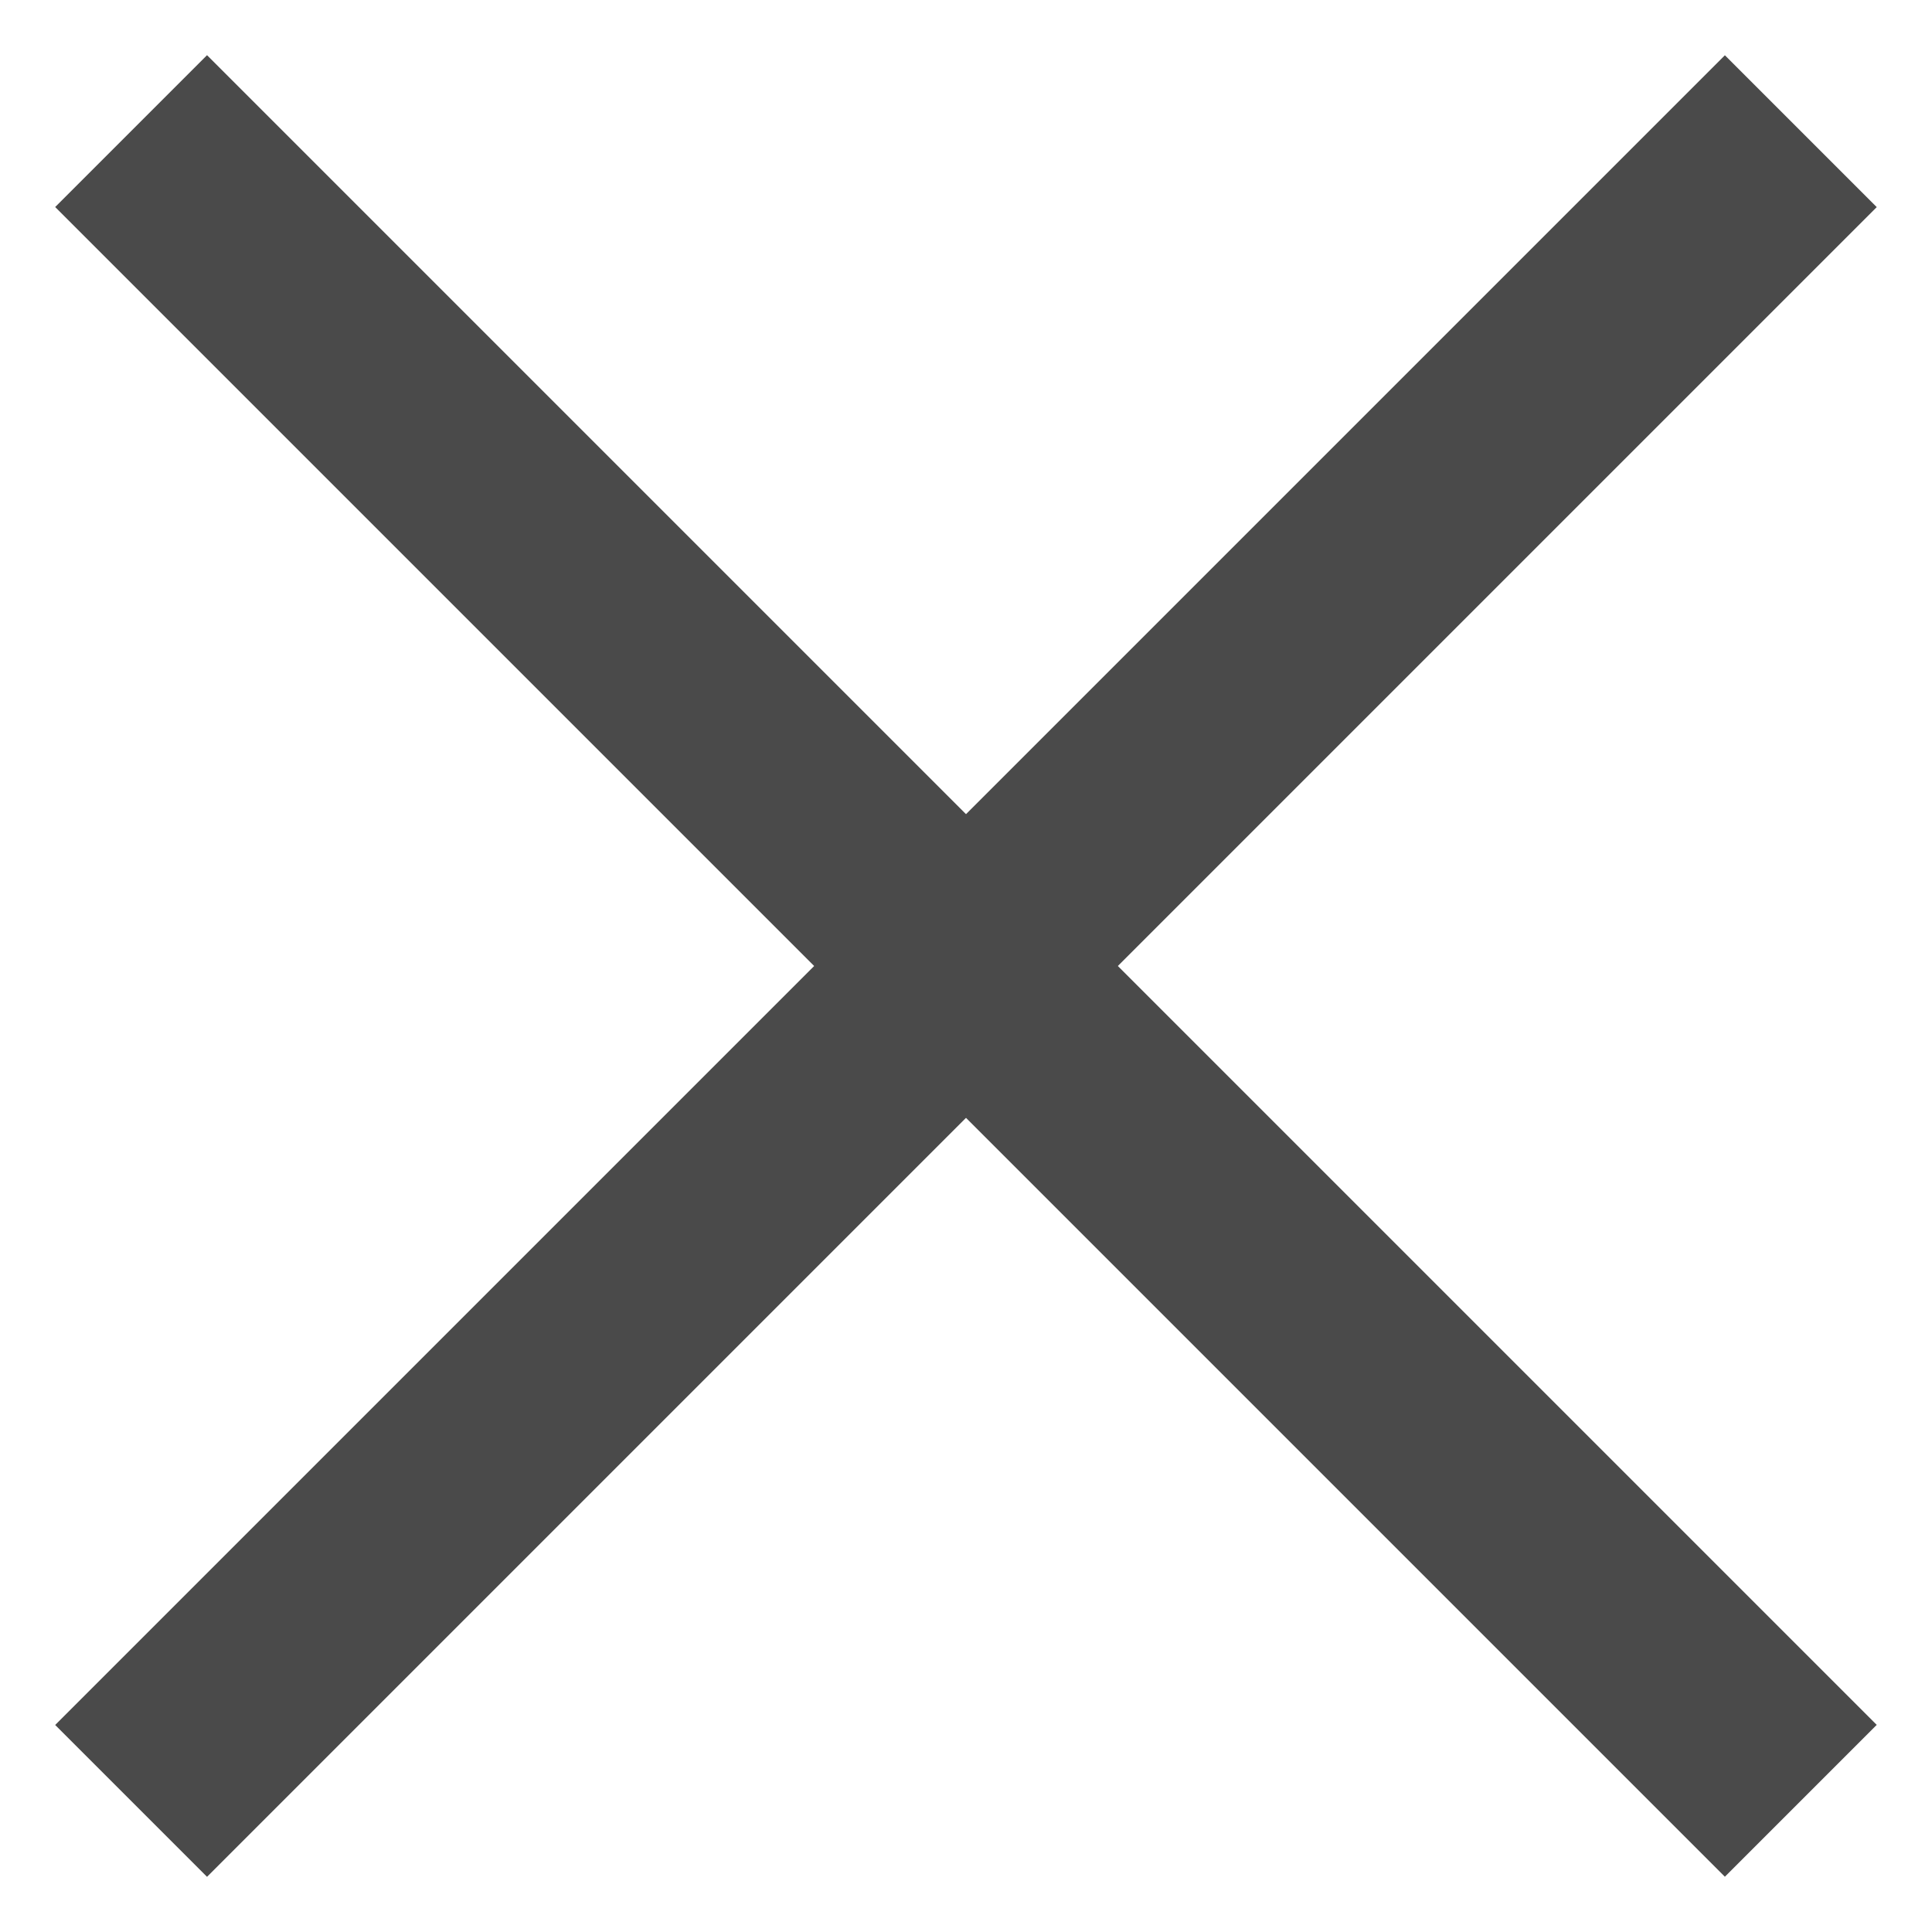
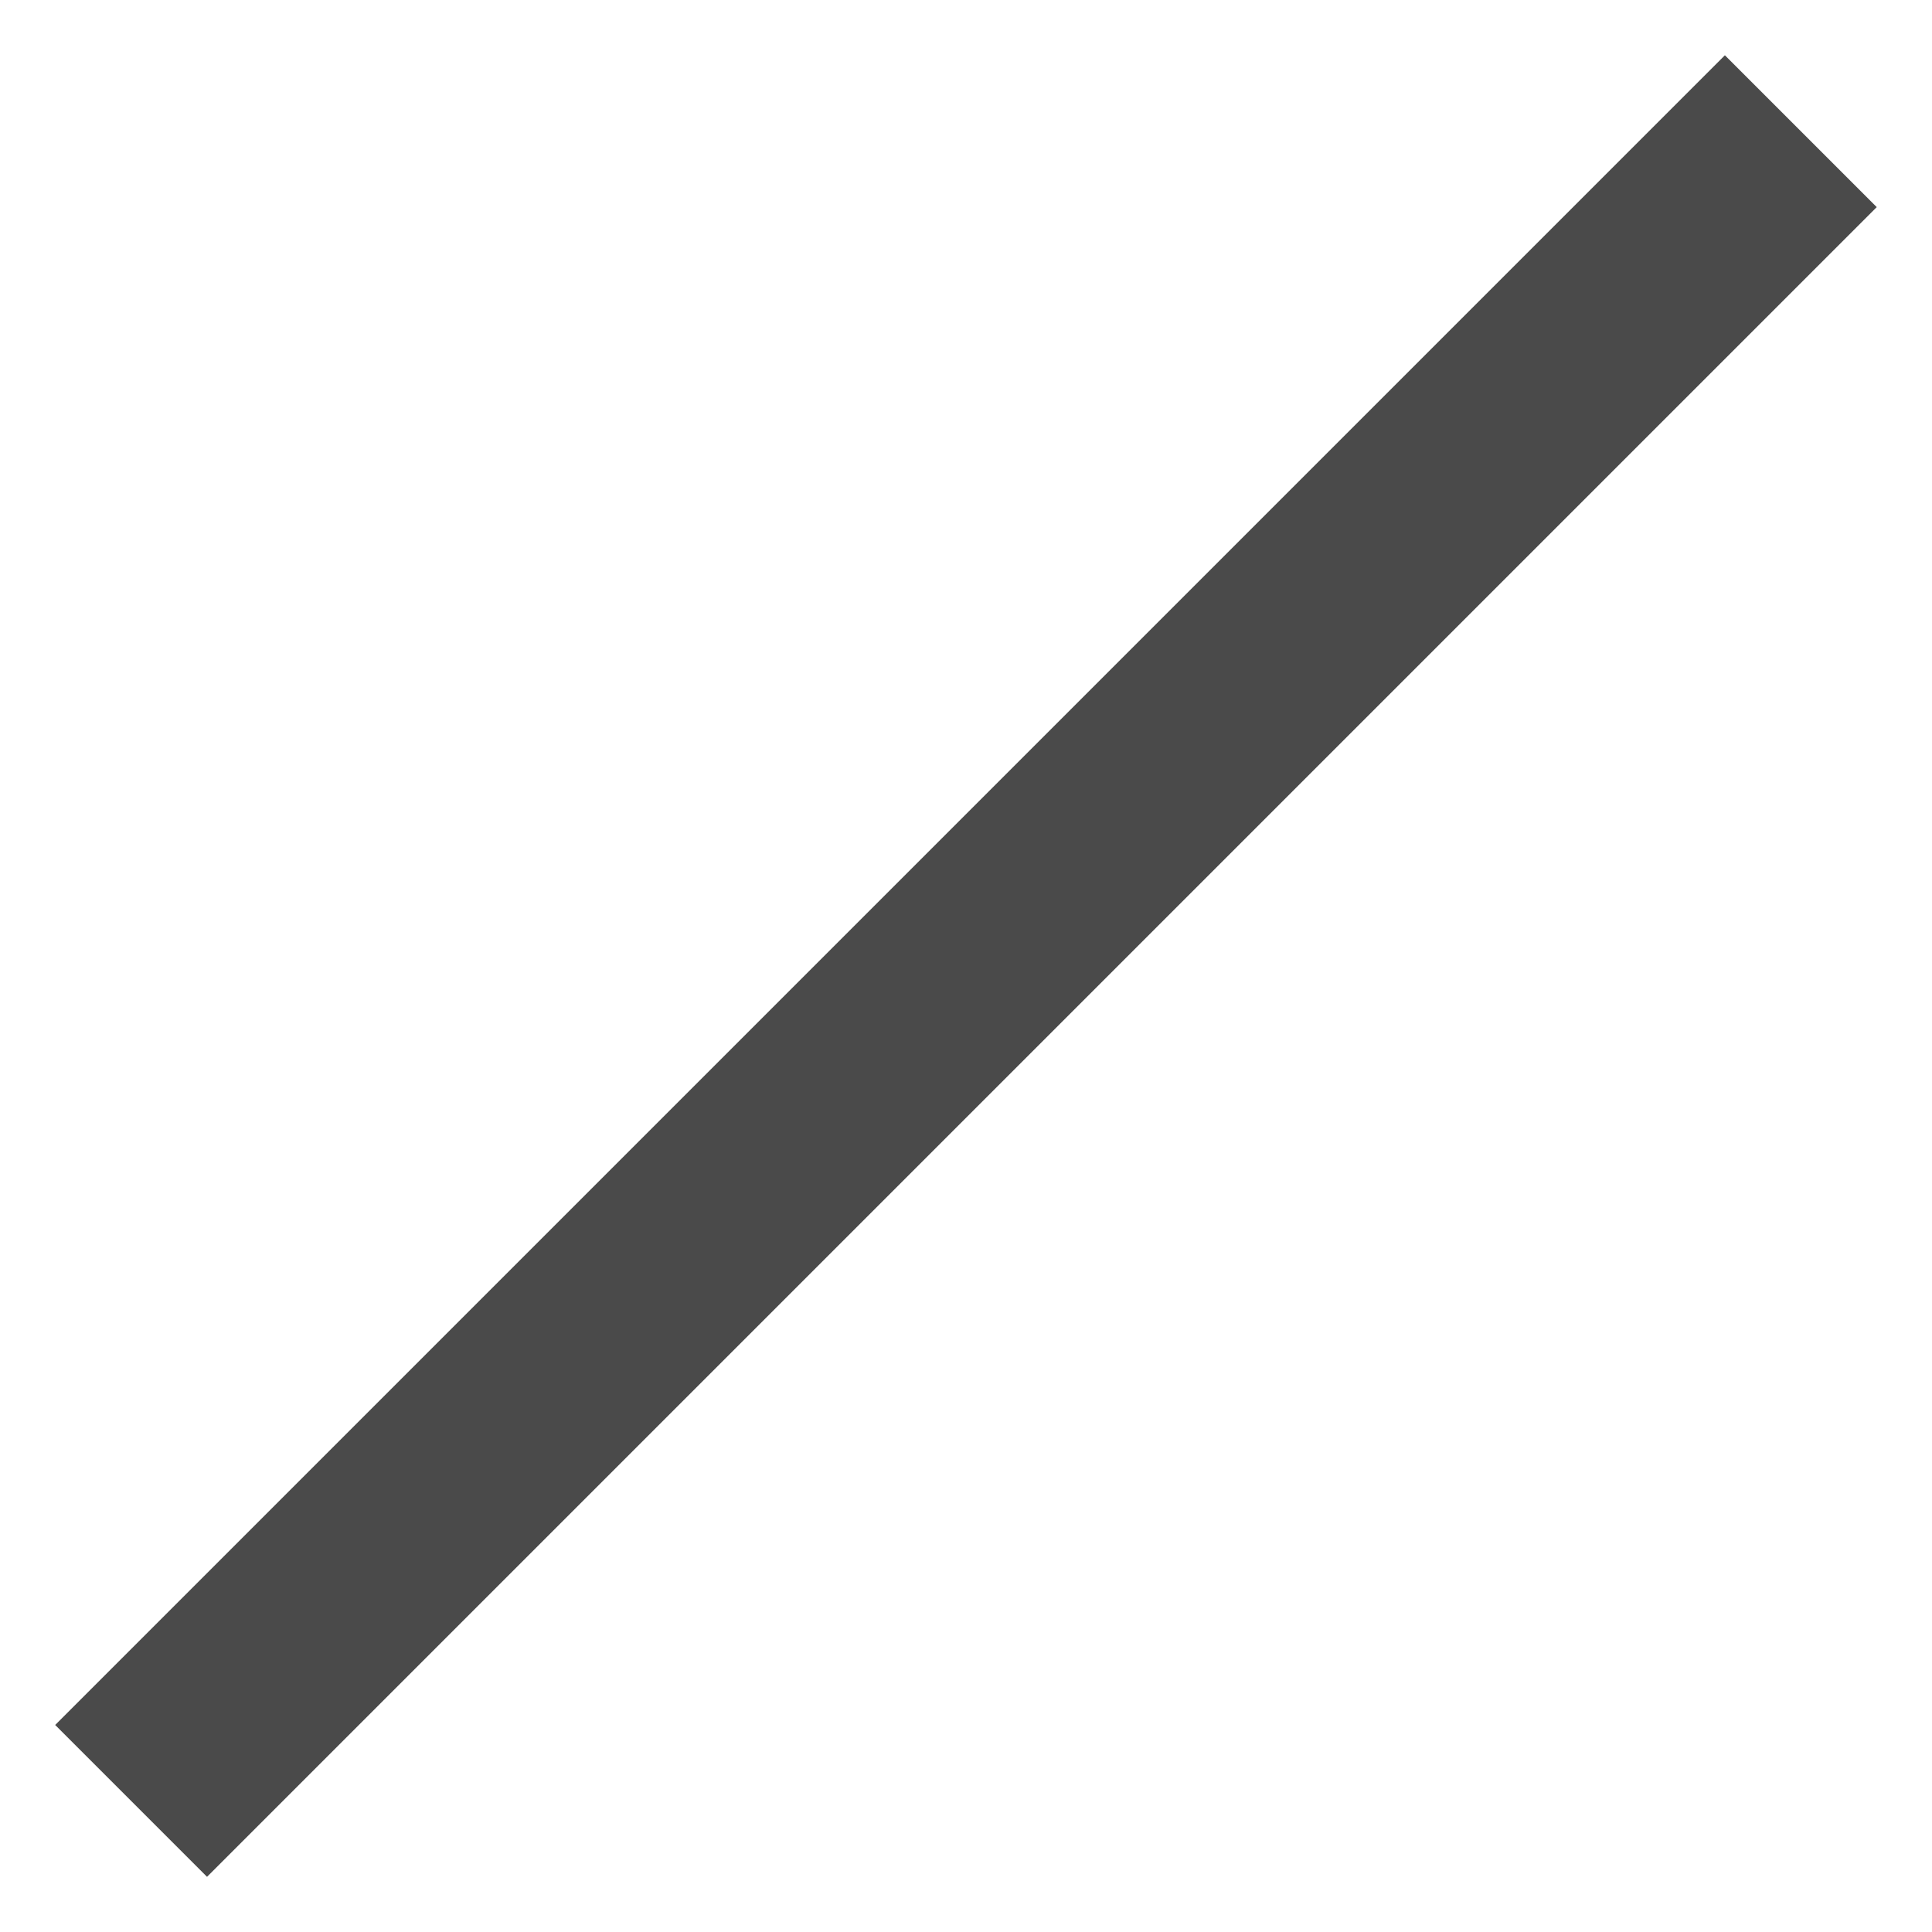
<svg xmlns="http://www.w3.org/2000/svg" width="14" height="14" viewBox="0 0 14 14">
  <g fill="#4A4A4A" fill-rule="evenodd">
-     <rect width="17.111" height="1.556" x="-1.556" y="6.222" transform="rotate(45 7 7)" />
    <rect width="17.111" height="1.556" x="-1.556" y="6.222" transform="rotate(-45 7 7)" />
  </g>
</svg>